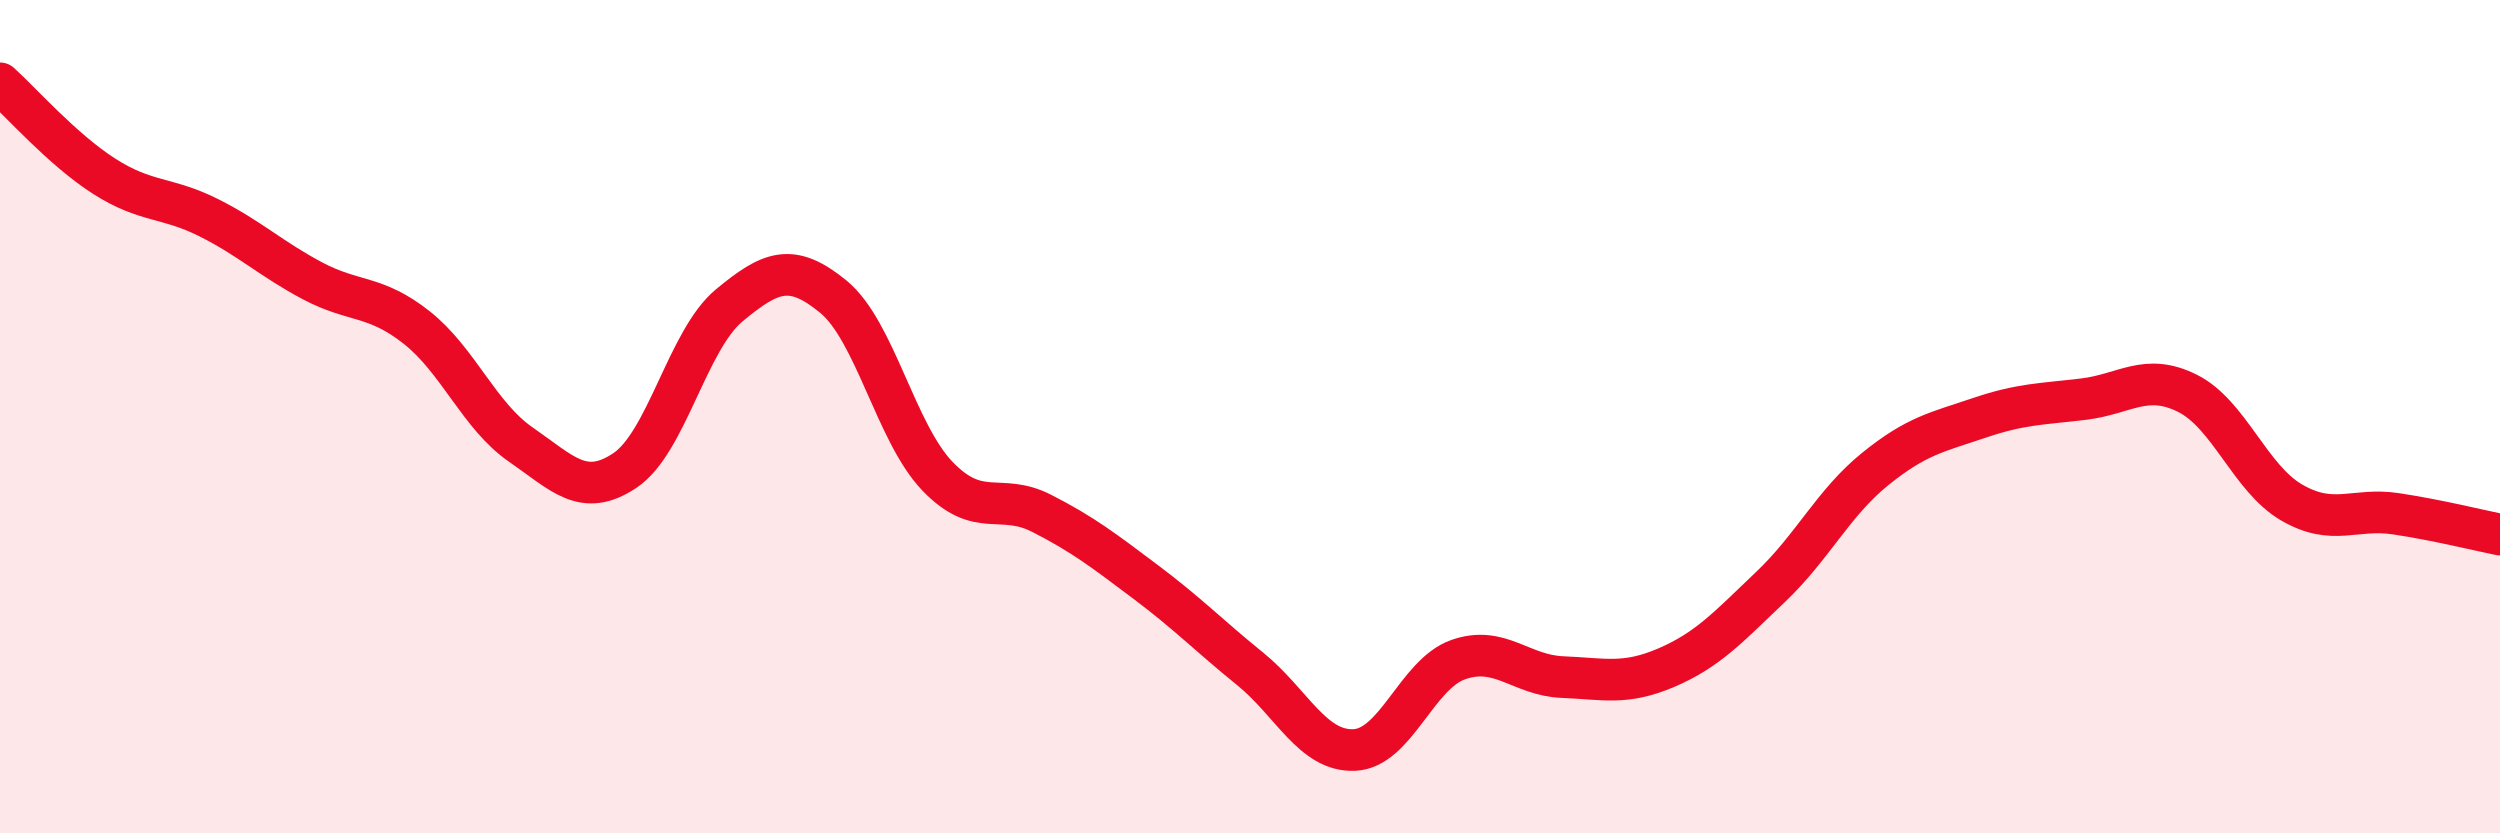
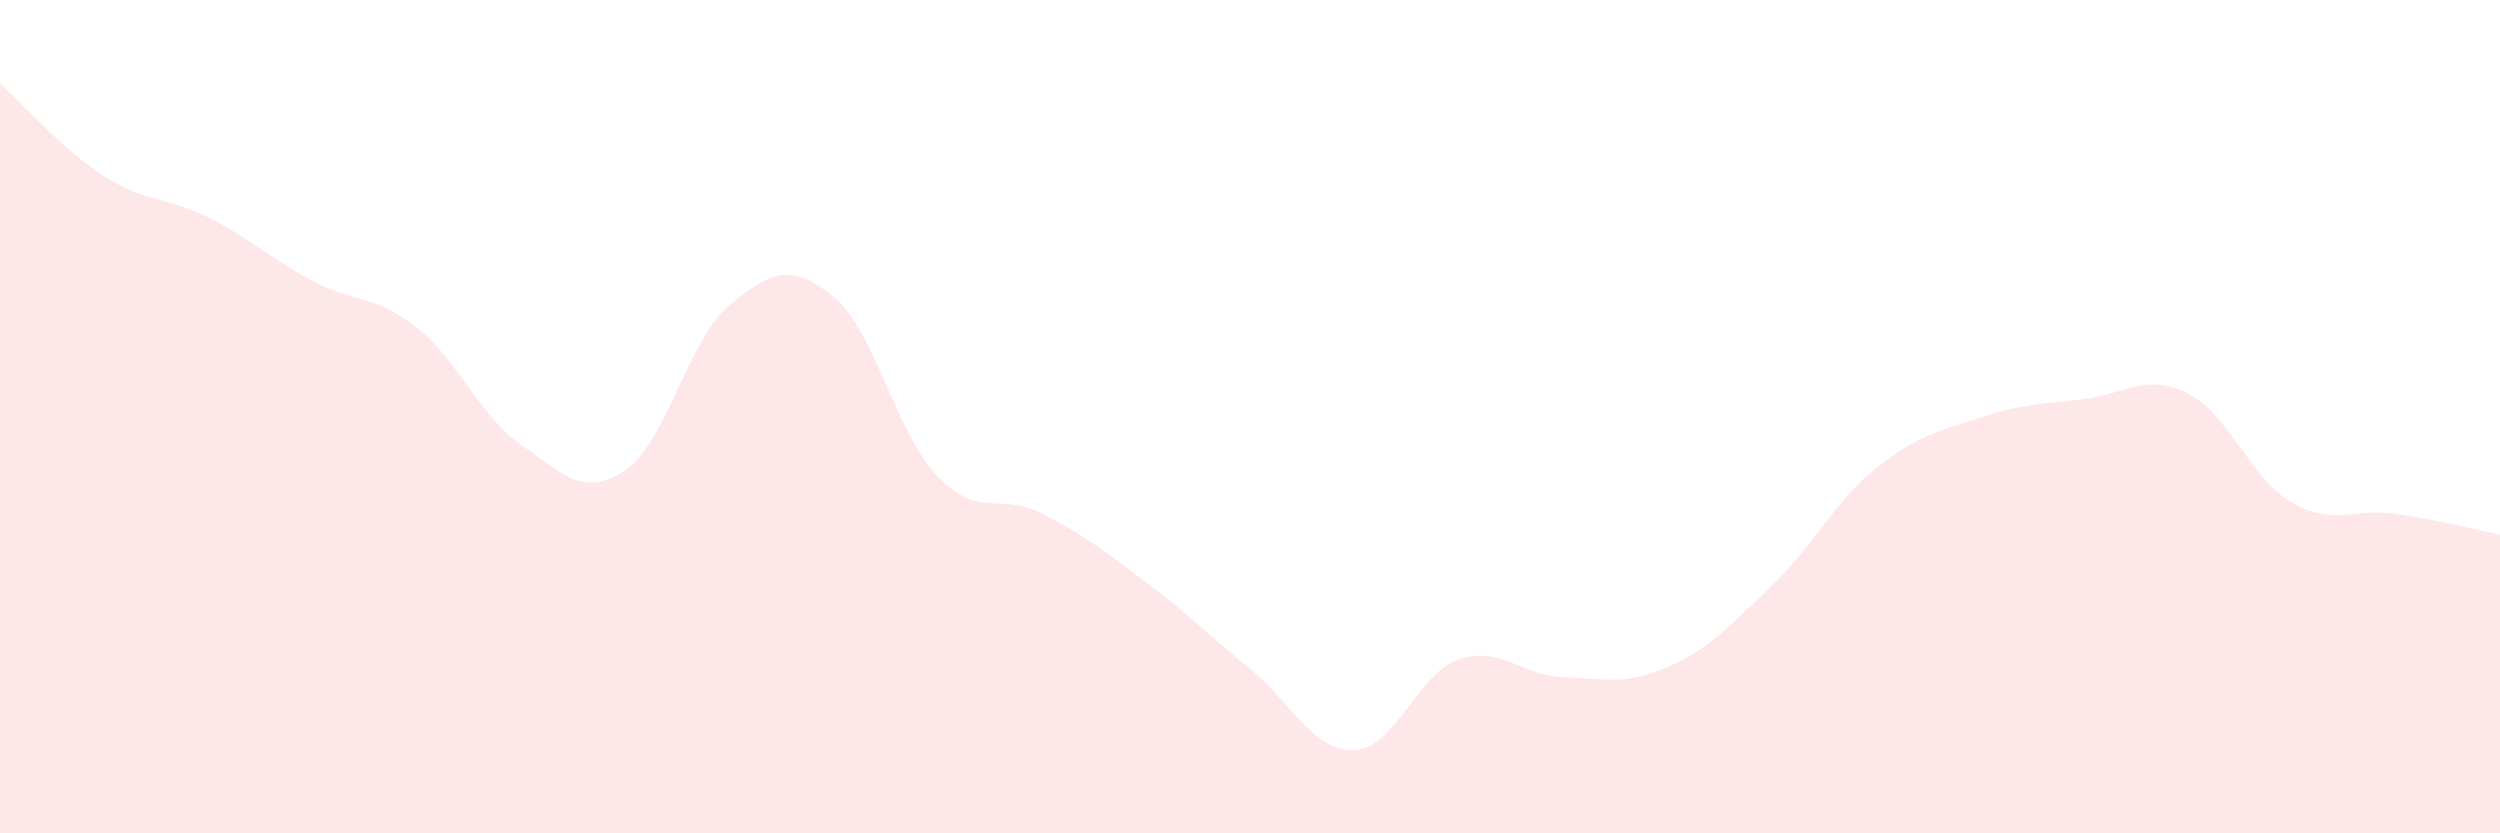
<svg xmlns="http://www.w3.org/2000/svg" width="60" height="20" viewBox="0 0 60 20">
  <path d="M 0,2 C 0.5,2.45 1.5,3.59 2.5,4.23 C 3.5,4.87 4,4.72 5,5.22 C 6,5.72 6.5,6.21 7.5,6.74 C 8.5,7.27 9,7.07 10,7.86 C 11,8.65 11.5,9.98 12.5,10.67 C 13.5,11.36 14,11.96 15,11.29 C 16,10.62 16.5,8.16 17.5,7.33 C 18.5,6.5 19,6.3 20,7.12 C 21,7.94 21.5,10.39 22.5,11.43 C 23.5,12.47 24,11.81 25,12.32 C 26,12.83 26.5,13.22 27.5,13.97 C 28.5,14.72 29,15.24 30,16.05 C 31,16.86 31.5,18.04 32.5,18 C 33.5,17.96 34,16.18 35,15.83 C 36,15.48 36.5,16.21 37.5,16.25 C 38.5,16.29 39,16.45 40,16.02 C 41,15.59 41.5,15.03 42.5,14.08 C 43.5,13.13 44,12.07 45,11.26 C 46,10.45 46.5,10.37 47.5,10.03 C 48.5,9.69 49,9.7 50,9.58 C 51,9.46 51.5,8.94 52.5,9.44 C 53.5,9.94 54,11.48 55,12.06 C 56,12.64 56.5,12.18 57.5,12.33 C 58.5,12.48 59.5,12.73 60,12.83L60 20L0 20Z" fill="#EB0A25" opacity="0.1" stroke-linecap="round" stroke-linejoin="round" />
-   <path d="M 0,2 C 0.5,2.45 1.5,3.59 2.5,4.23 C 3.5,4.87 4,4.72 5,5.22 C 6,5.72 6.5,6.21 7.5,6.74 C 8.5,7.27 9,7.07 10,7.86 C 11,8.65 11.5,9.98 12.5,10.67 C 13.5,11.36 14,11.96 15,11.29 C 16,10.62 16.5,8.16 17.5,7.33 C 18.5,6.5 19,6.3 20,7.12 C 21,7.94 21.5,10.39 22.5,11.43 C 23.5,12.47 24,11.81 25,12.32 C 26,12.83 26.5,13.22 27.5,13.97 C 28.5,14.72 29,15.24 30,16.05 C 31,16.86 31.5,18.04 32.5,18 C 33.5,17.96 34,16.18 35,15.83 C 36,15.48 36.5,16.21 37.5,16.25 C 38.5,16.29 39,16.45 40,16.02 C 41,15.59 41.5,15.03 42.5,14.08 C 43.5,13.13 44,12.07 45,11.26 C 46,10.45 46.5,10.37 47.5,10.03 C 48.5,9.69 49,9.7 50,9.58 C 51,9.46 51.5,8.94 52.5,9.44 C 53.5,9.94 54,11.48 55,12.06 C 56,12.64 56.5,12.18 57.5,12.33 C 58.5,12.48 59.5,12.73 60,12.83" stroke="#EB0A25" stroke-width="1" fill="none" stroke-linecap="round" stroke-linejoin="round" />
</svg>